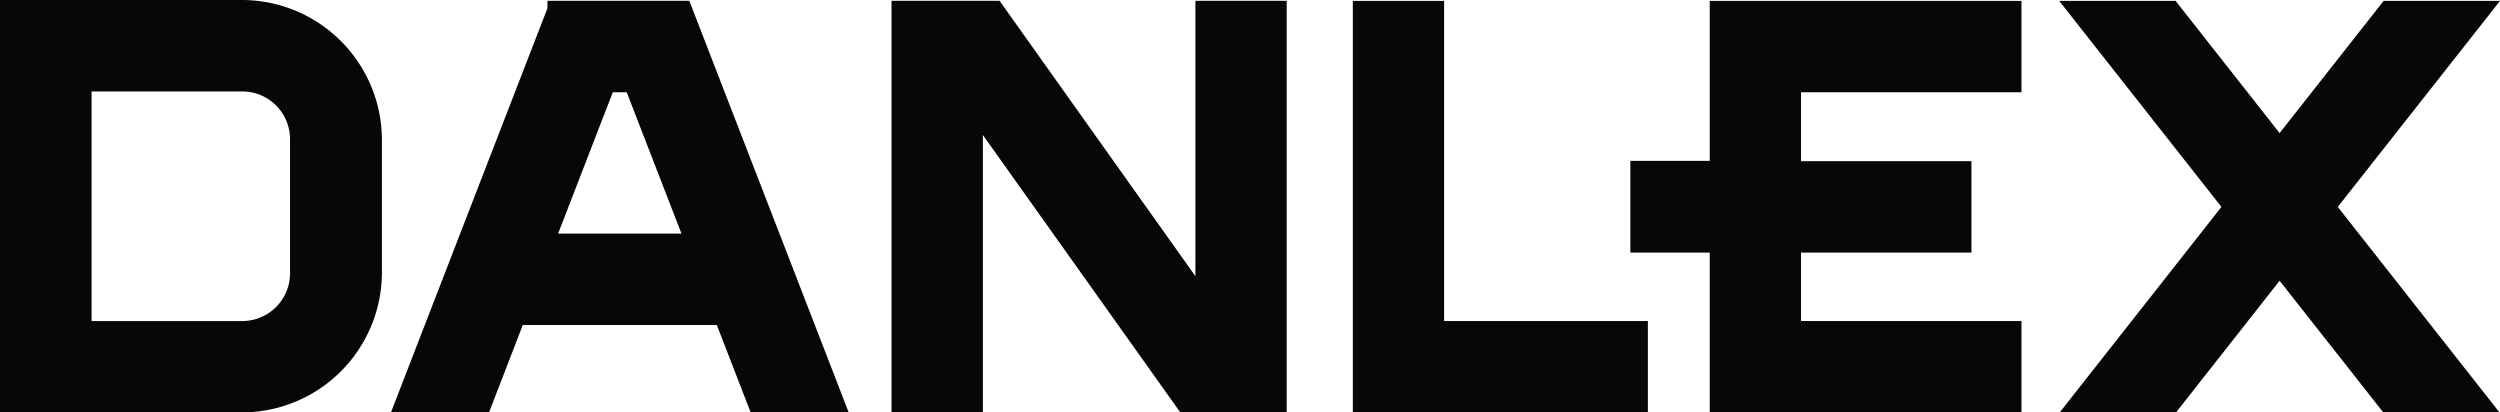
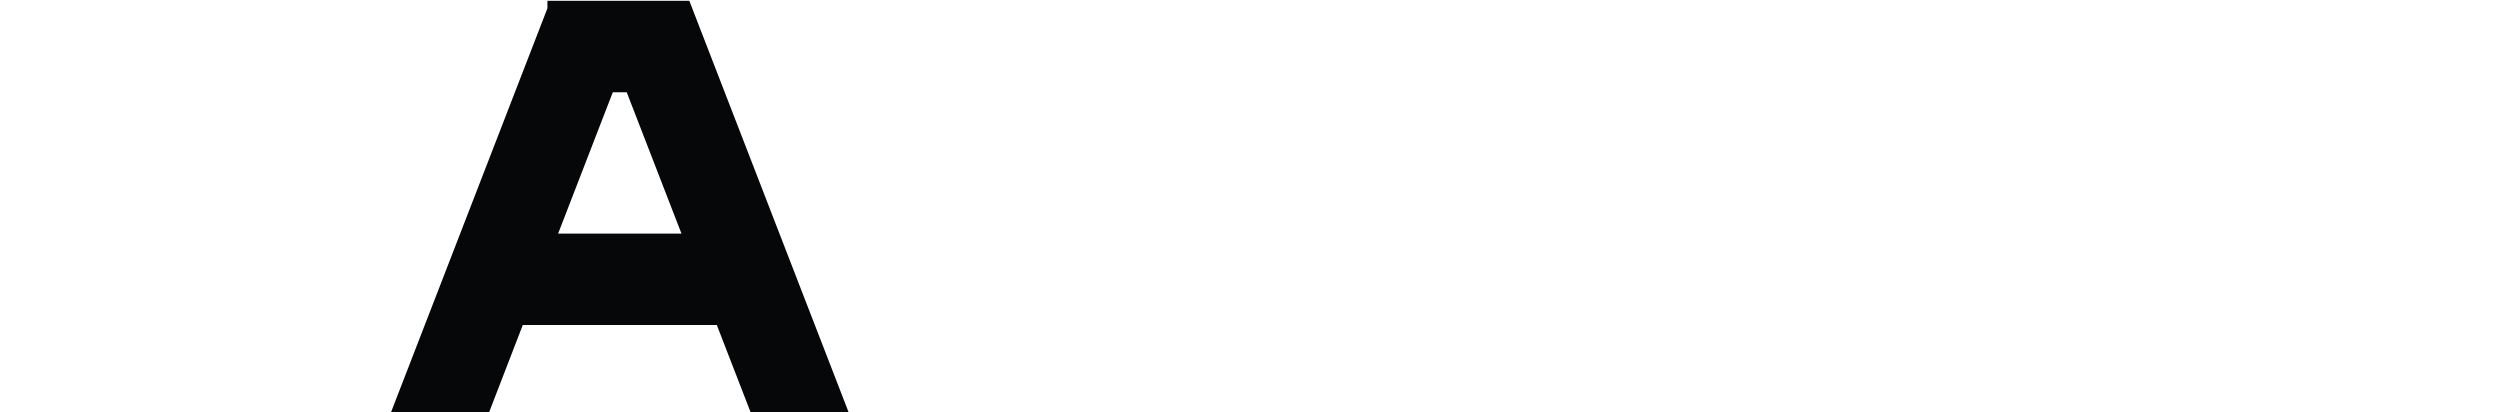
<svg xmlns="http://www.w3.org/2000/svg" viewBox="0 0 333.84 55.08" fill="#060708">
-   <polygon points="228.31 21.48 217.71 21.48 217.71 33.73 228.31 33.73 228.31 55.08 269.94 55.08 269.94 42.87 240.5 42.87 240.5 33.73 263.26 33.73 263.26 21.52 240.5 21.52 240.5 12.32 269.94 12.32 269.94 11.16 269.94 0.12 228.31 0.12 228.31 21.48" />
-   <polygon points="333.84 0.12 333.37 0.12 318.3 0.12 304.41 17.77 290.52 0.12 274.98 0.12 296.64 27.63 275.04 55.08 290.57 55.08 304.41 37.49 318.26 55.08 333.78 55.08 312.18 27.63 333.84 0.12" />
  <path d="M73.1.11v1l-20.91,54h13.1L69.81,43.4H95.72l4.52,11.67h13.09L92.05.11ZM91,31.19H74.53l7.3-18.87h1.86Z" />
-   <polygon points="159.63 36.88 133.48 0.11 119.05 0.11 119.05 55.08 131.25 55.08 131.25 18.03 157.62 55.08 171.82 55.08 171.82 0.11 159.63 0.11 159.63 36.88" />
-   <polygon points="192.84 0.12 192.61 0.12 180.65 0.12 180.65 55.08 220.05 55.08 220.05 42.87 192.84 42.87 192.84 0.12" />
-   <path d="M32.27,0H0V55.07H32.27A18.71,18.71,0,0,0,51,36.38V18.69A18.71,18.71,0,0,0,32.27,0Zm6.46,36.49a6.38,6.38,0,0,1-6.38,6.38H12.23V12.21H32.35a6.38,6.38,0,0,1,6.38,6.38Z" />
</svg>